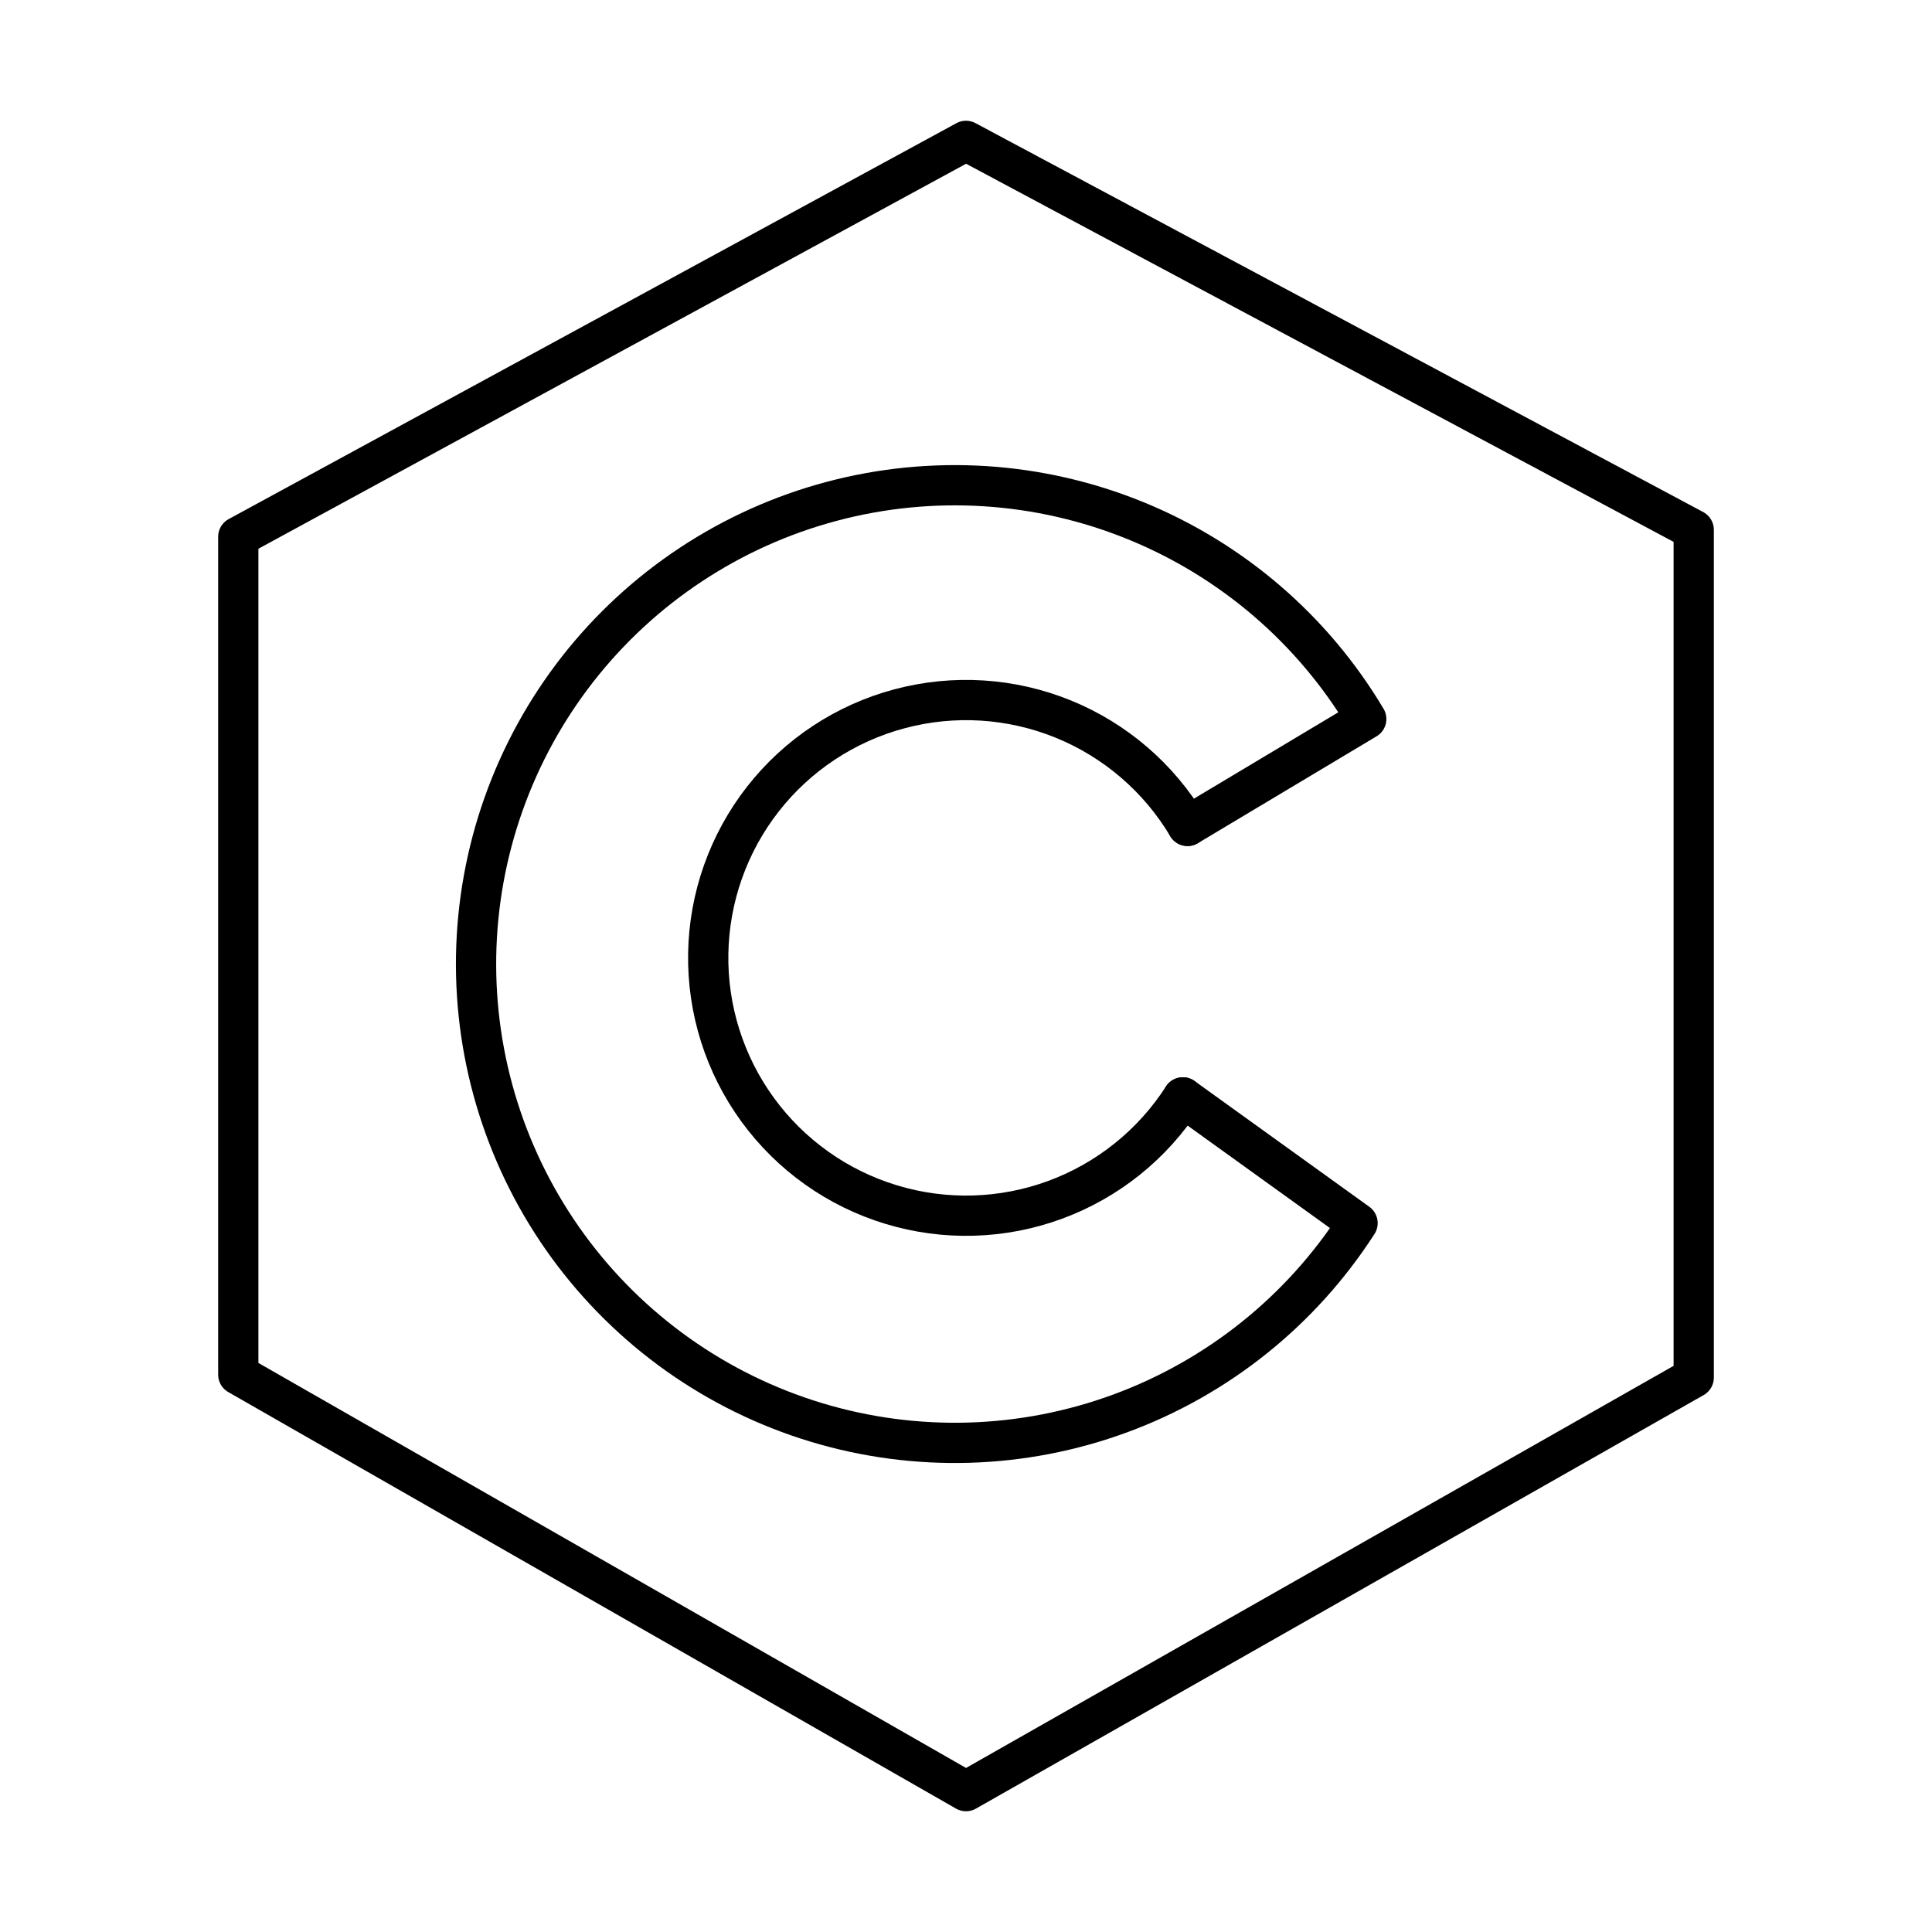
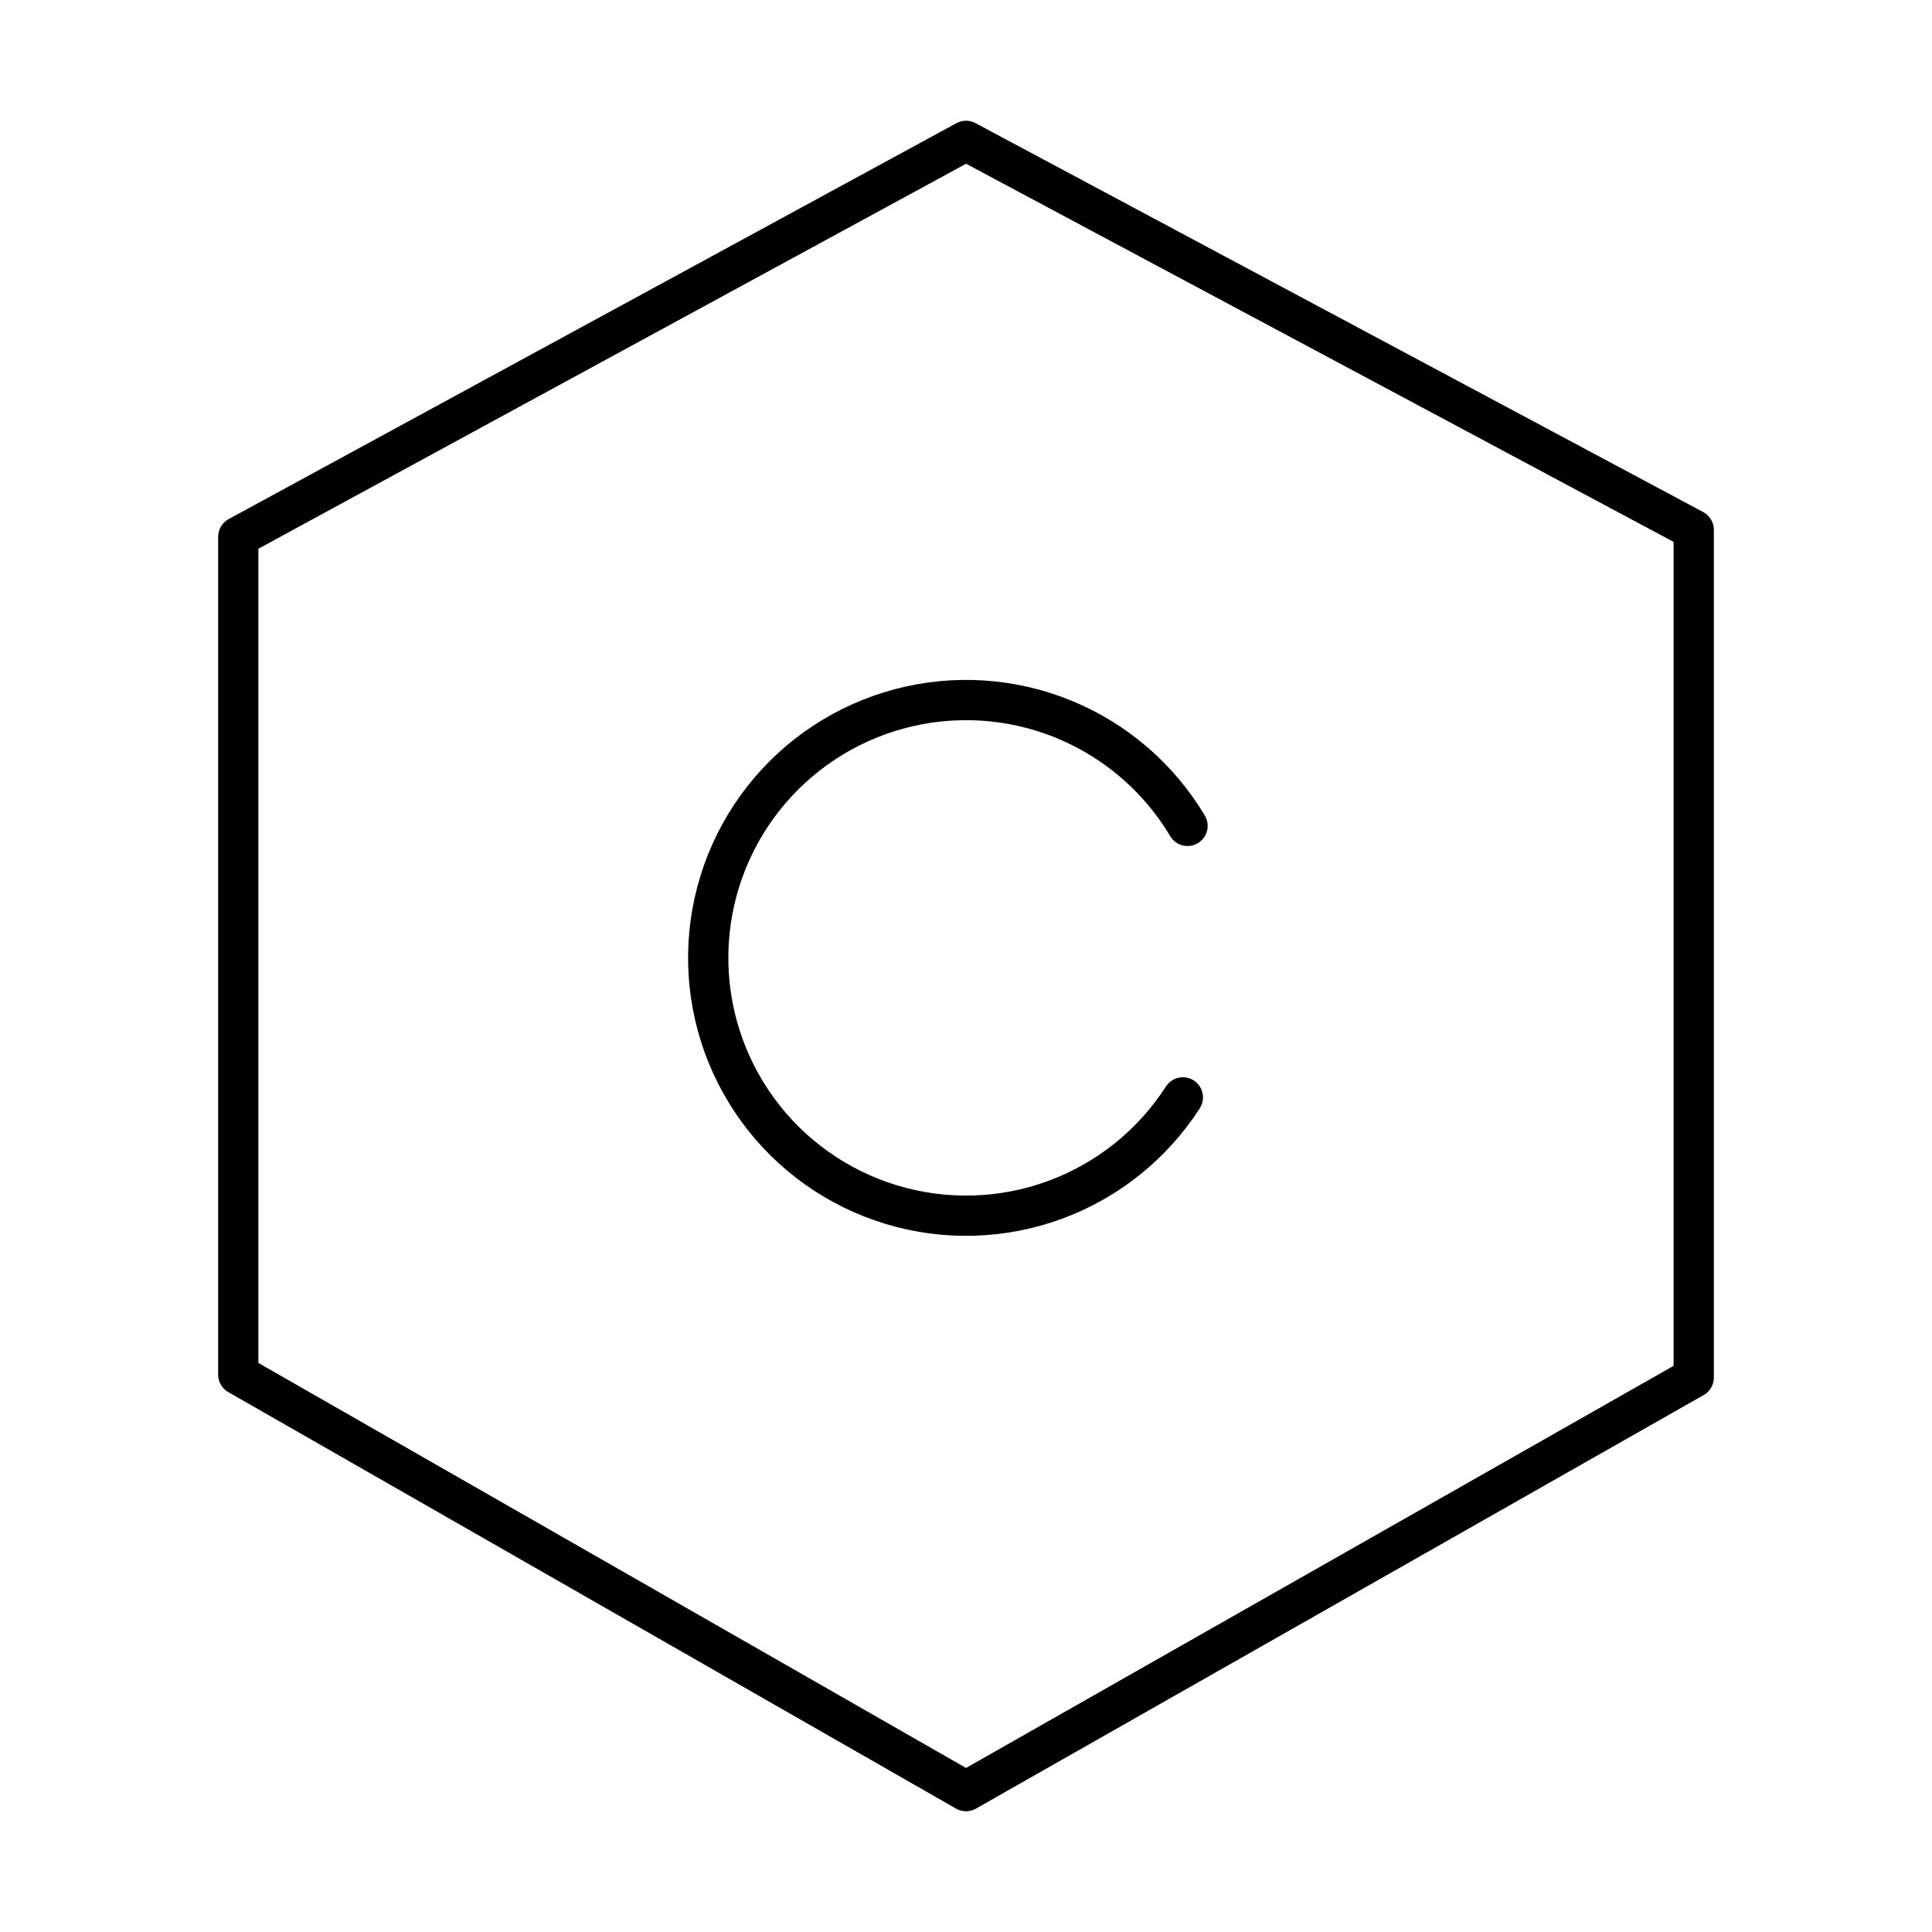
<svg xmlns="http://www.w3.org/2000/svg" width="48" height="48" viewBox="0 0 48 48" fill="none">
  <path d="M29.388 27.264C28.634 28.436 27.519 29.33 26.211 29.811C24.904 30.291 23.475 30.333 22.142 29.928C20.808 29.524 19.643 28.696 18.823 27.57C18.003 26.444 17.572 25.081 17.596 23.688C17.62 22.295 18.097 20.948 18.956 19.85C19.814 18.753 21.007 17.966 22.354 17.608C23.7 17.249 25.126 17.34 26.417 17.865C27.707 18.391 28.791 19.322 29.504 20.519" stroke="black" stroke-linecap="round" stroke-linejoin="round" />
-   <path d="M29.504 20.52L33.944 17.864C32.62 15.641 30.607 13.911 28.211 12.935C25.815 11.959 23.166 11.79 20.666 12.455C18.165 13.12 15.95 14.583 14.355 16.62C12.761 18.658 11.874 21.16 11.829 23.747C11.785 26.334 12.585 28.864 14.108 30.956C15.632 33.047 17.795 34.585 20.271 35.336C22.747 36.087 25.4 36.01 27.829 35.117C30.257 34.224 32.328 32.564 33.728 30.388L29.388 27.264" stroke="black" stroke-linecap="round" stroke-linejoin="round" />
  <path d="M24 3.5L5.92 13.336V34.152L24 44.5L42.08 34.225V13.163L24 3.5Z" stroke="black" stroke-linecap="round" stroke-linejoin="round" />
</svg>